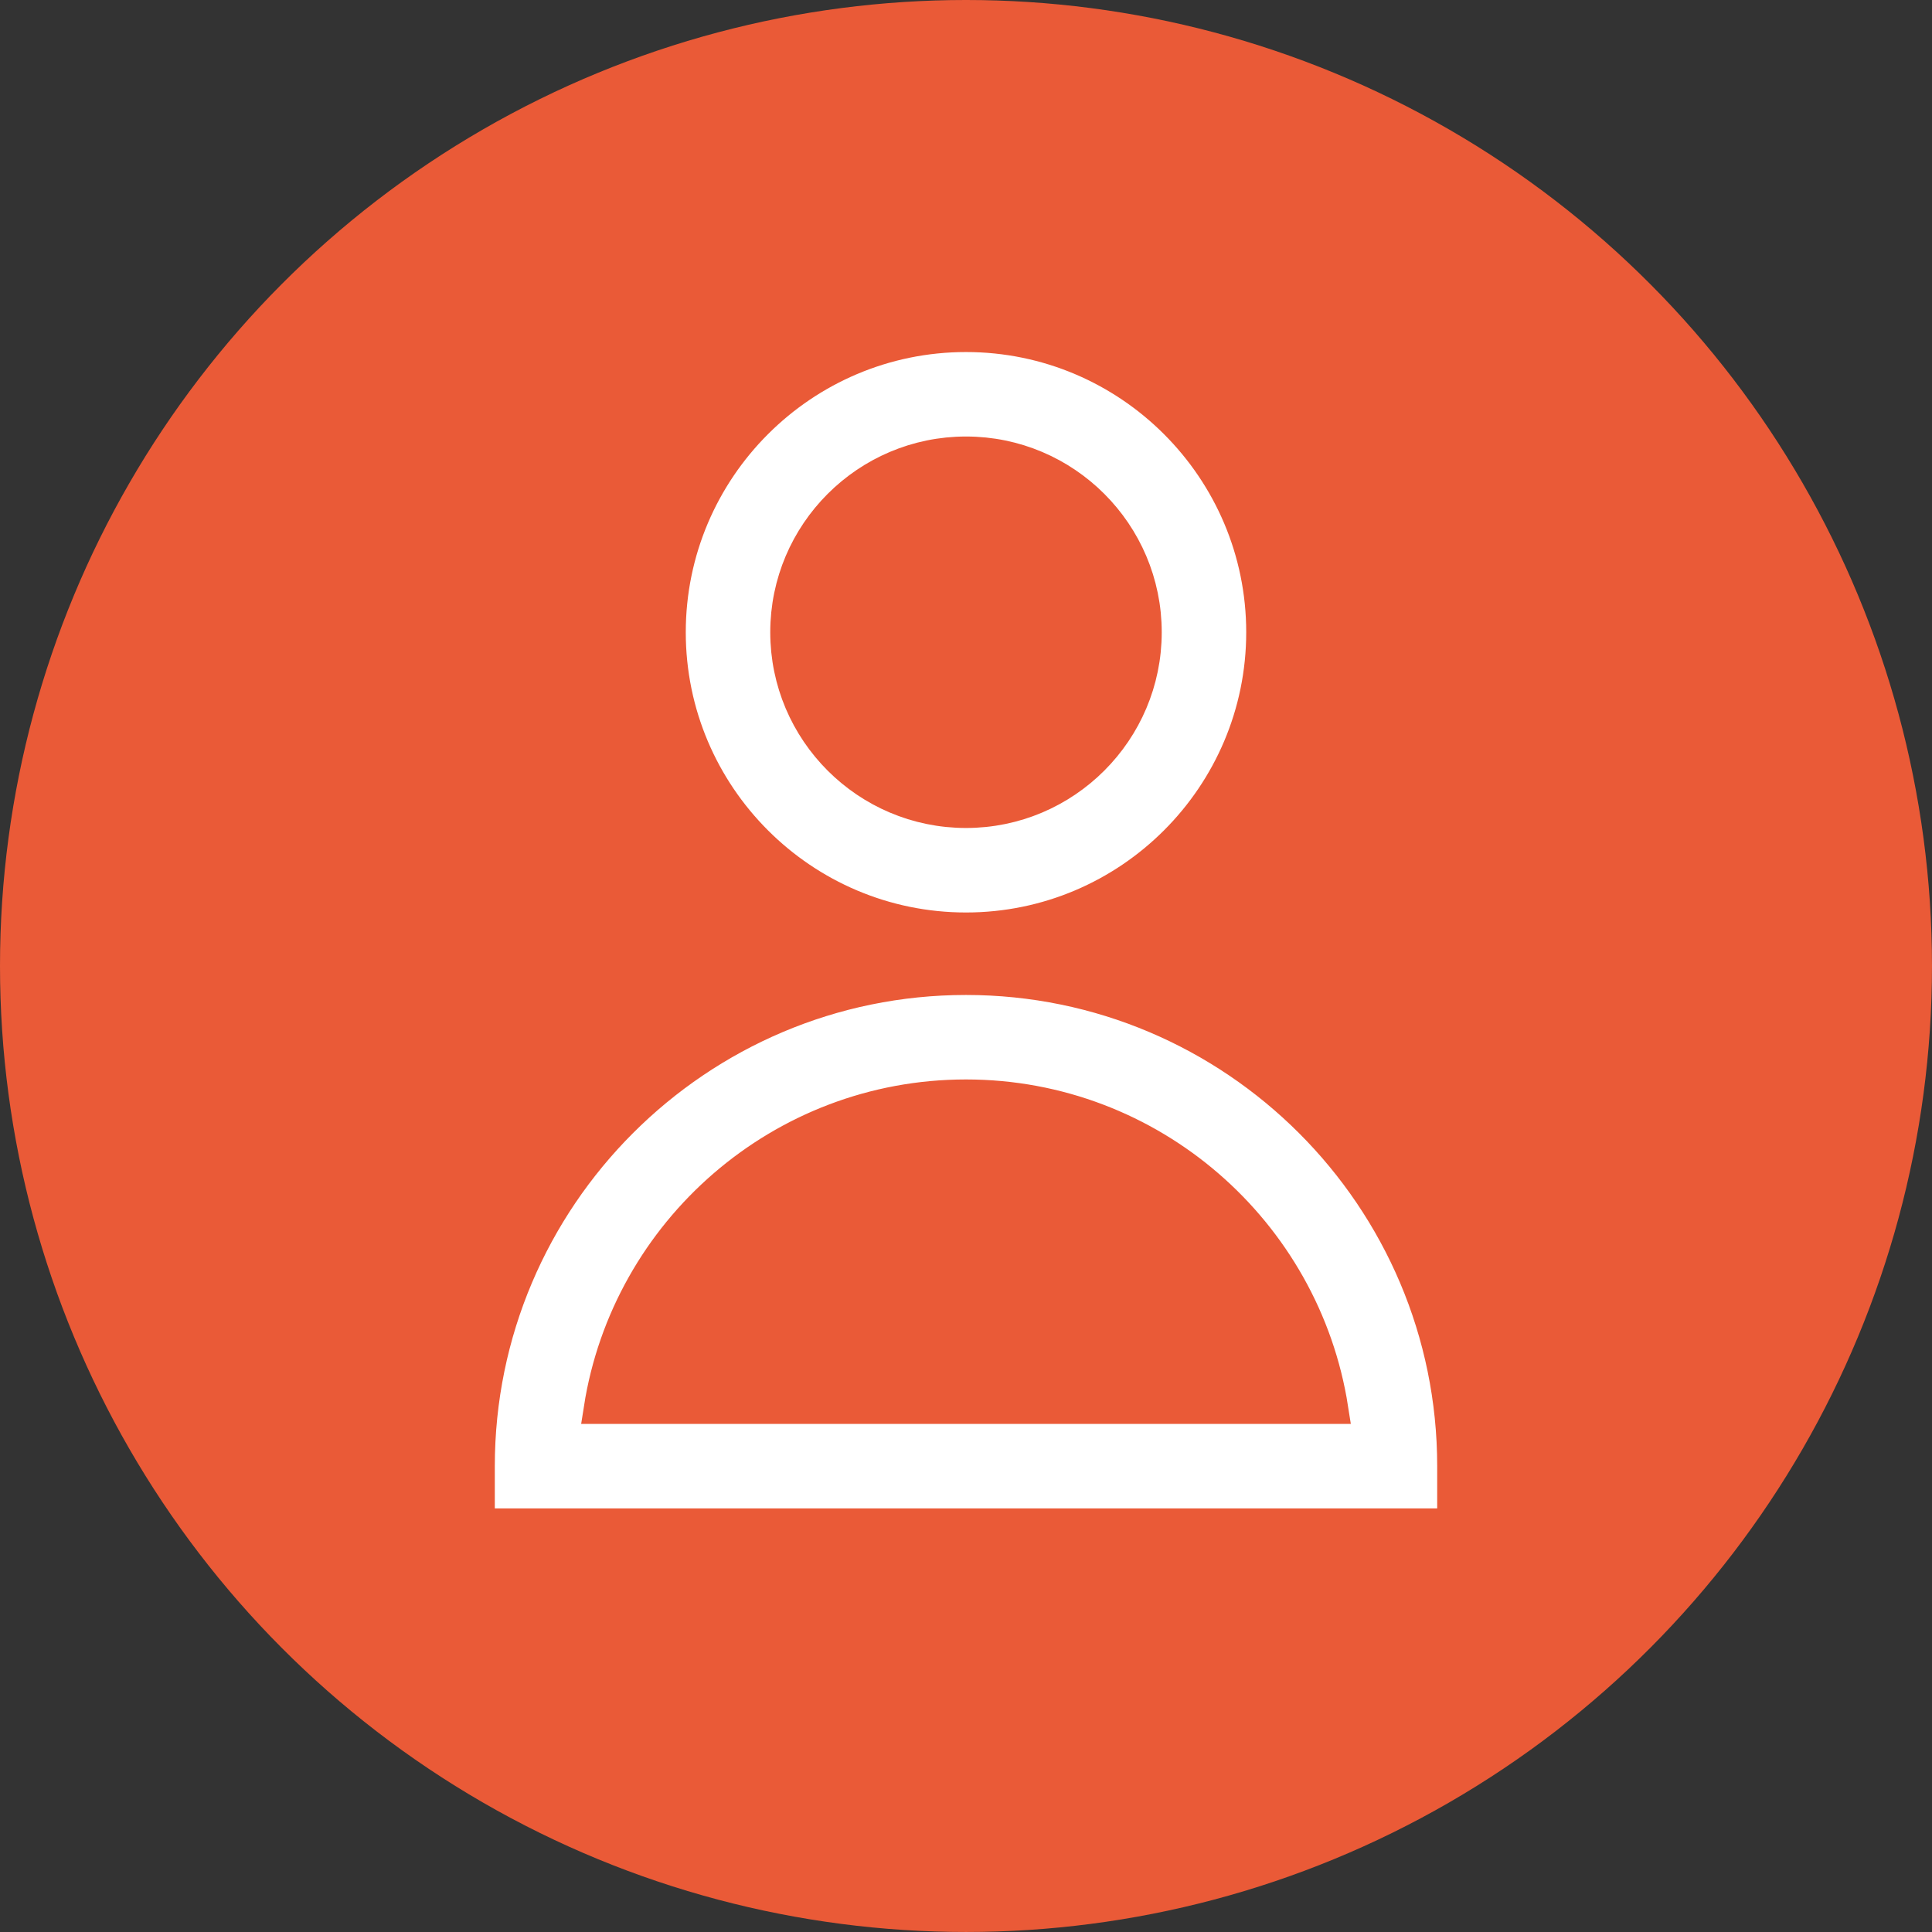
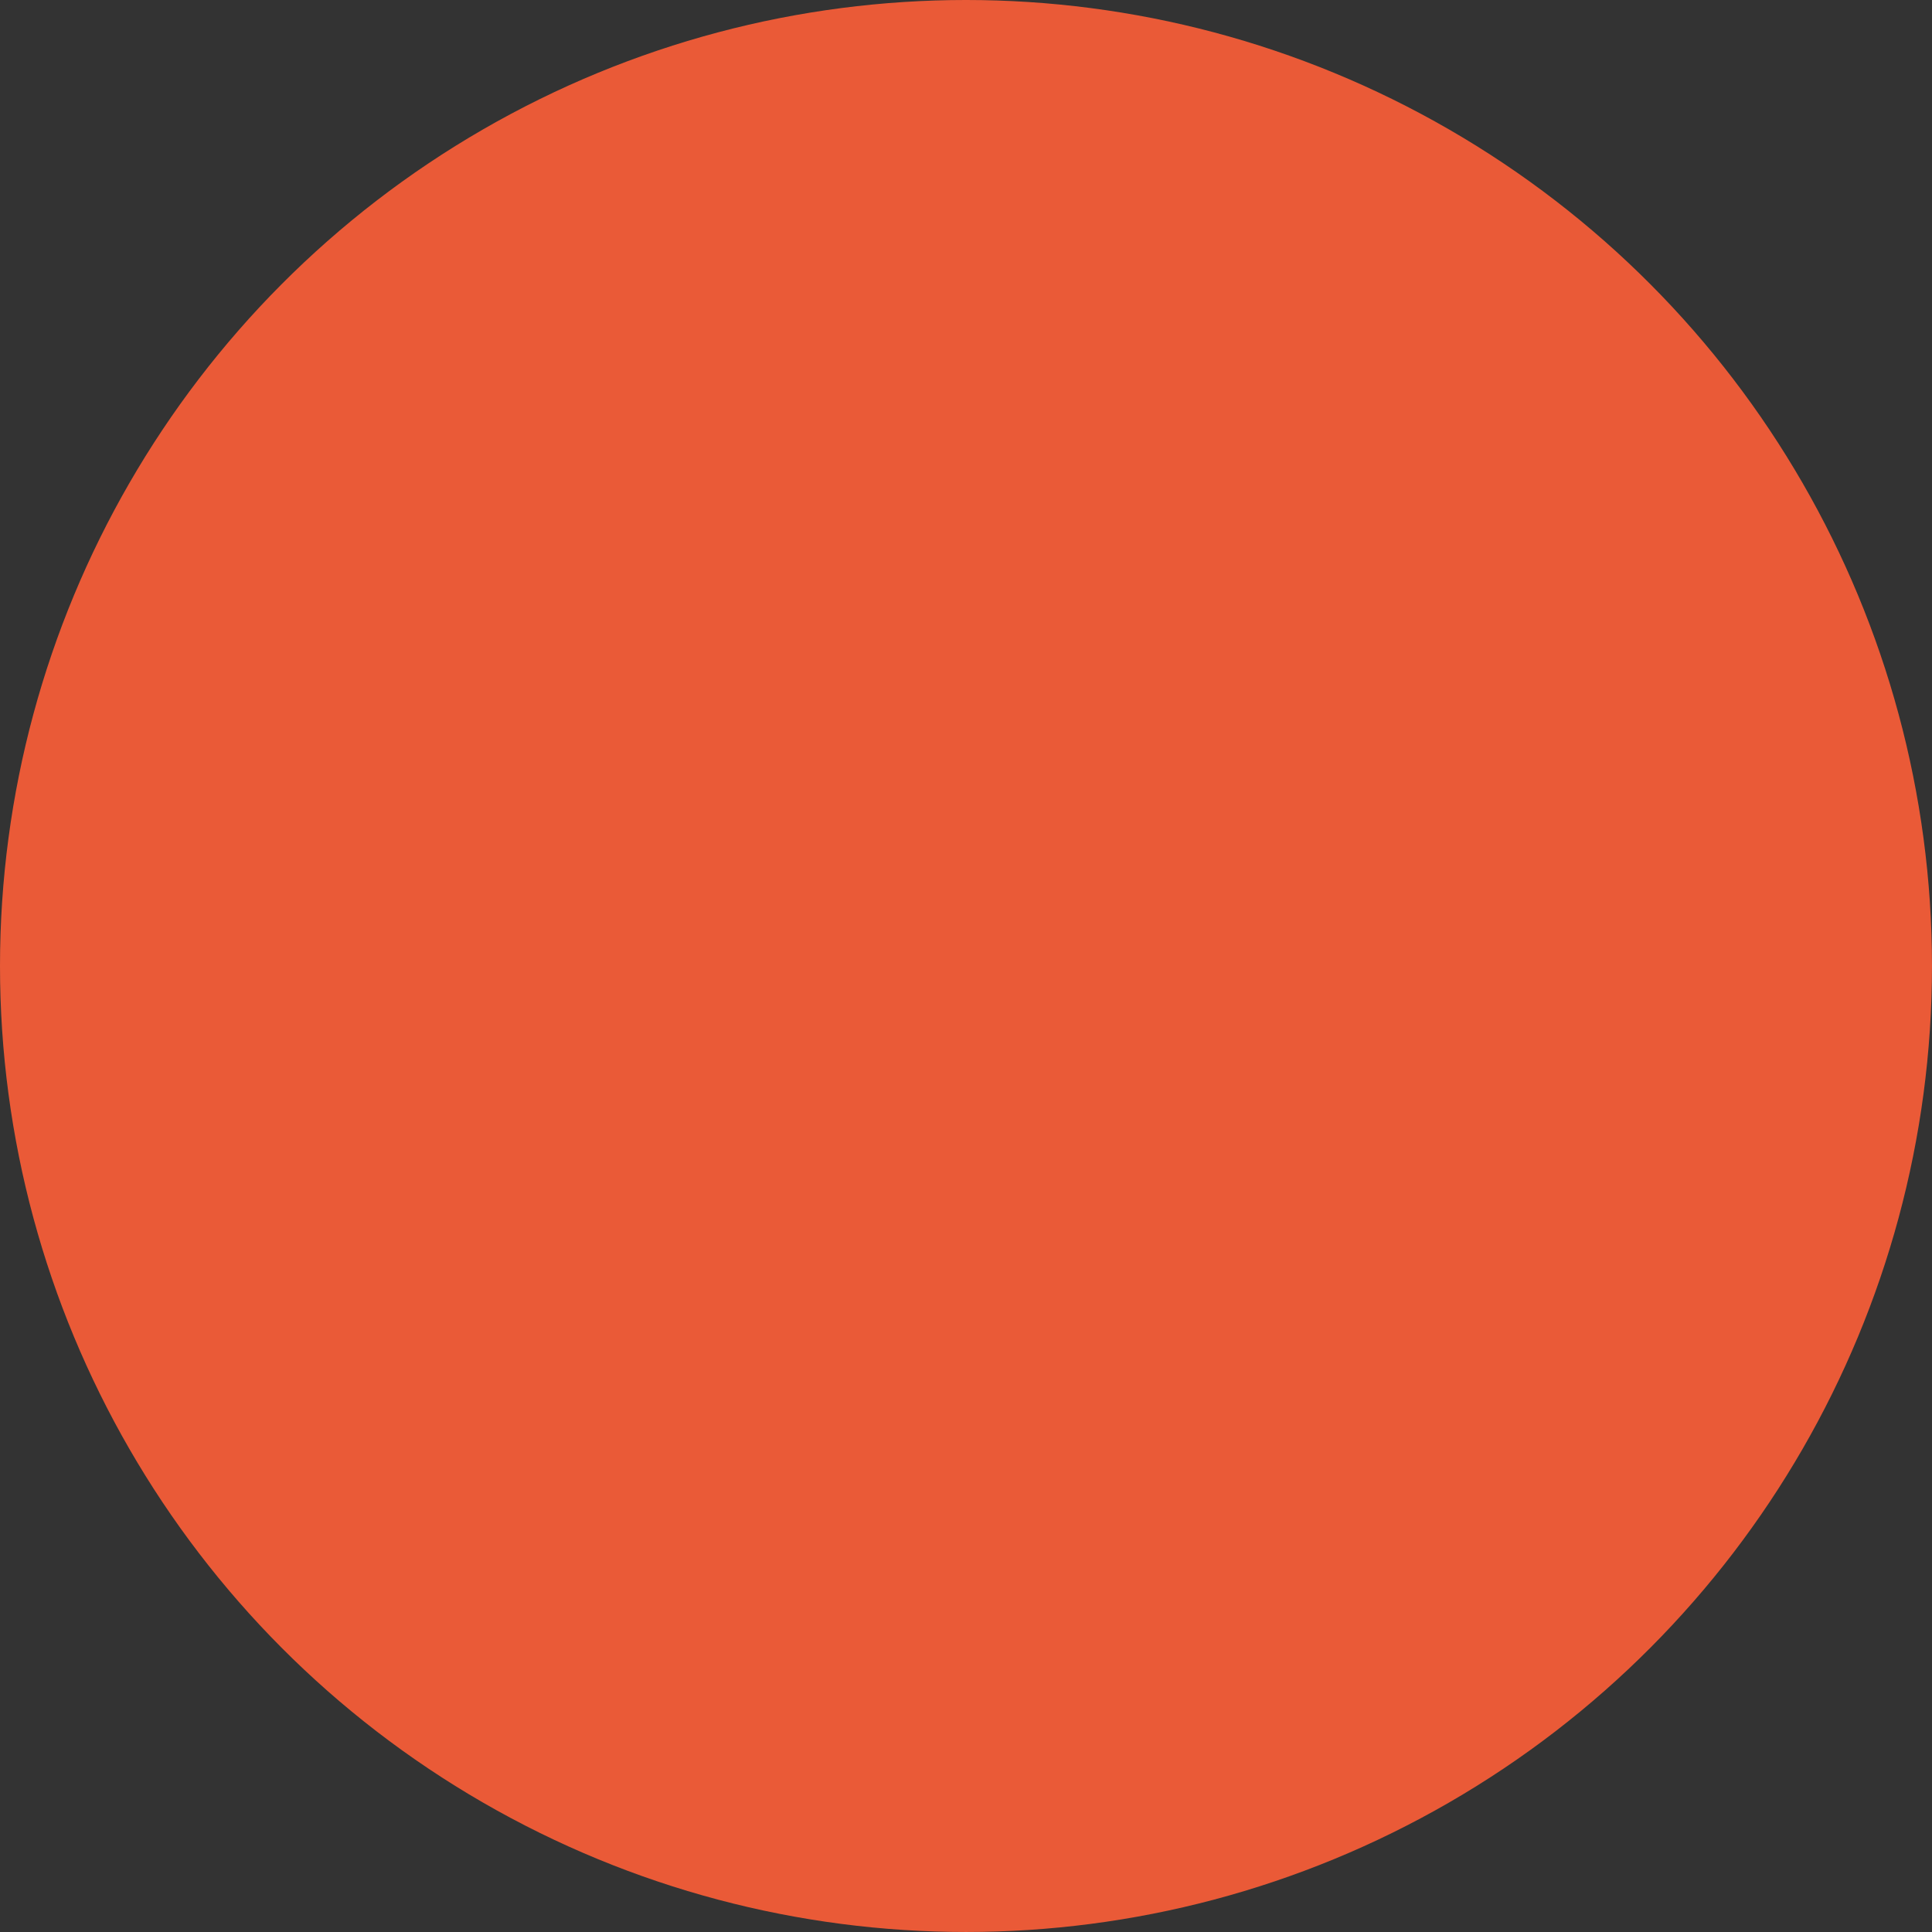
<svg xmlns="http://www.w3.org/2000/svg" version="1.1" id="Livello_1" x="0px" y="0px" width="143.633px" height="143.633px" viewBox="0 0 143.633 143.633" style="enable-background:new 0 0 143.633 143.633;" xml:space="preserve">
  <rect x="0" y="0" width="143.633" height="143.633" fill="#333333" stroke="none" />
  <circle style="fill:#EA5A37;" cx="71.816" cy="71.816" r="71.816" />
  <g>
-     <path style="fill:#FFFFFF;stroke:#EA5A37;stroke-width:2.28;stroke-miterlimit:10;" d="M71.816,68.978 c12.116,0,21.973-9.857,21.973-21.973s-9.857-21.973-21.973-21.973s-21.973,9.857-21.973,21.973S59.7,68.978,71.816,68.978z M71.816,33.592c7.395,0,13.412,6.017,13.412,13.412s-6.017,13.412-13.412,13.412S58.404,54.4,58.404,47.005 S64.421,33.592,71.816,33.592z" />
-     <path style="fill:#FFFFFF;stroke:#EA5A37;stroke-width:2.28;stroke-miterlimit:10;" d="M71.816,72.83 c-19.944,0-36.17,16.226-36.17,36.17v4.281h72.341v-4.281C107.987,89.056,91.761,72.83,71.816,72.83z M44.538,104.72 c2.063-13.199,13.509-23.329,27.278-23.329s25.216,10.13,27.278,23.329H44.538z" />
-   </g>
+     </g>
</svg>